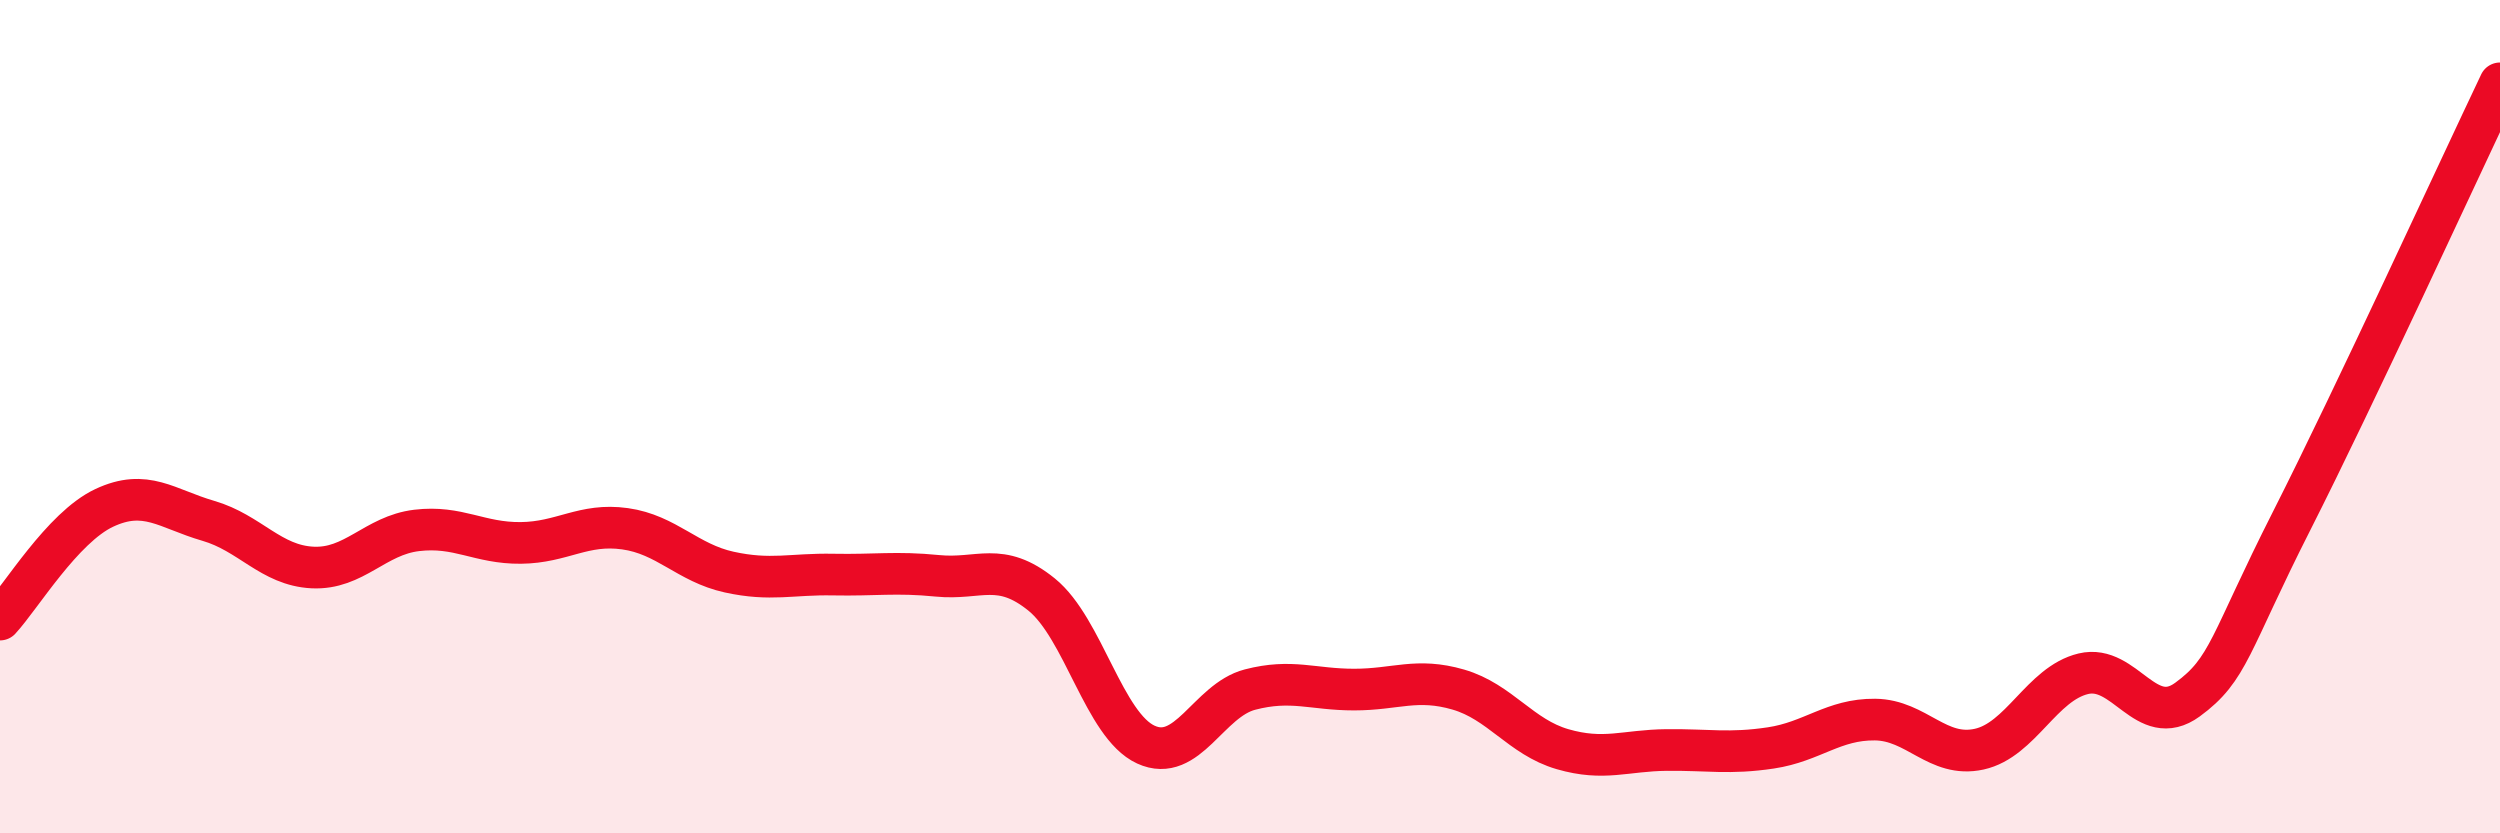
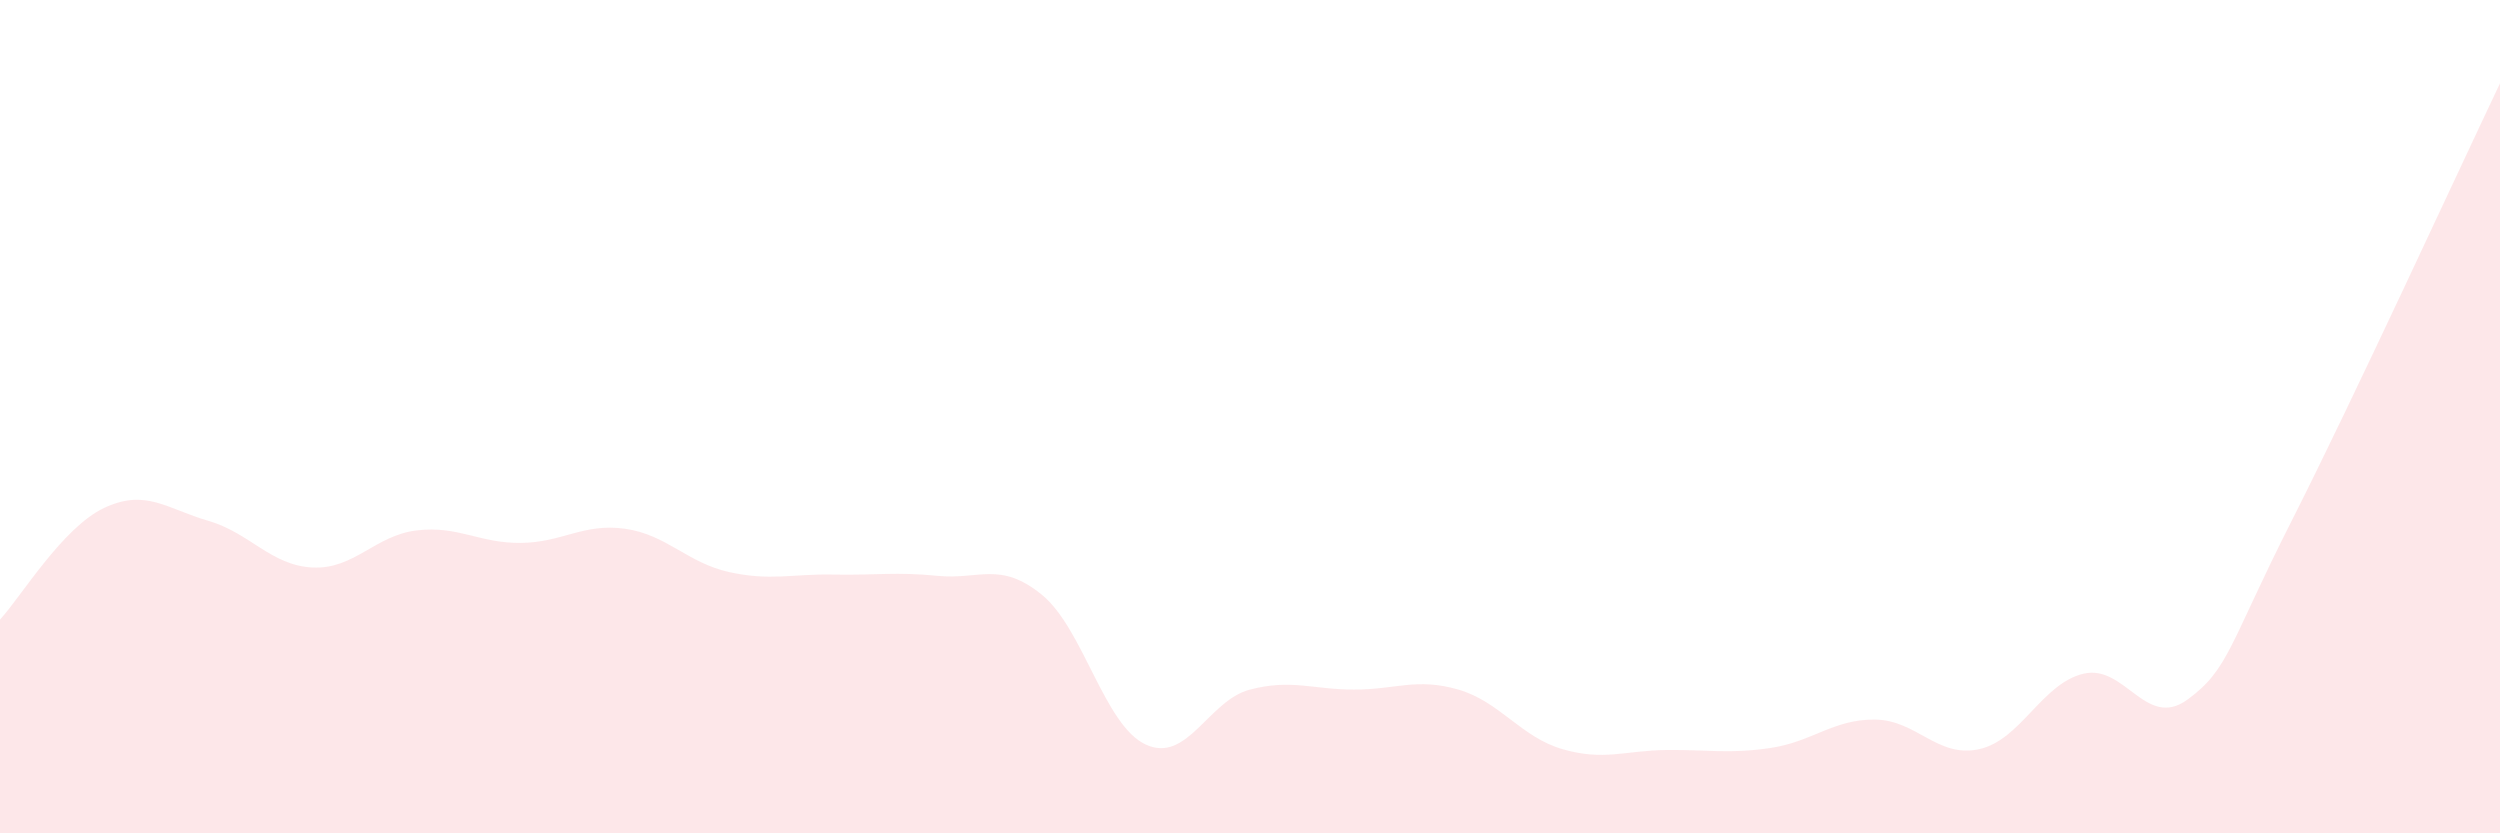
<svg xmlns="http://www.w3.org/2000/svg" width="60" height="20" viewBox="0 0 60 20">
  <path d="M 0,14.87 C 0.5,14.33 1.5,12.66 2.5,12.19 C 3.5,11.72 4,12.21 5,12.5 C 6,12.79 6.5,13.57 7.5,13.62 C 8.5,13.67 9,12.85 10,12.73 C 11,12.61 11.5,13.04 12.5,13.03 C 13.5,13.02 14,12.55 15,12.69 C 16,12.83 16.5,13.51 17.5,13.73 C 18.5,13.95 19,13.77 20,13.79 C 21,13.81 21.5,13.72 22.5,13.82 C 23.5,13.92 24,13.46 25,14.27 C 26,15.08 26.5,17.41 27.5,17.87 C 28.5,18.33 29,16.81 30,16.55 C 31,16.29 31.5,16.55 32.5,16.55 C 33.5,16.55 34,16.26 35,16.55 C 36,16.84 36.5,17.69 37.5,17.98 C 38.5,18.27 39,18.01 40,18 C 41,17.99 41.5,18.1 42.5,17.95 C 43.5,17.8 44,17.26 45,17.27 C 46,17.28 46.5,18.2 47.5,17.98 C 48.5,17.76 49,16.41 50,16.17 C 51,15.93 51.5,17.52 52.5,16.79 C 53.5,16.06 53.5,15.46 55,12.5 C 56.5,9.54 59,4.1 60,2L60 20L0 20Z" fill="#EB0A25" opacity="0.1" stroke-linecap="round" stroke-linejoin="round" />
-   <path d="M 0,14.87 C 0.5,14.33 1.5,12.66 2.5,12.19 C 3.5,11.72 4,12.21 5,12.5 C 6,12.79 6.5,13.57 7.5,13.62 C 8.5,13.67 9,12.85 10,12.73 C 11,12.61 11.5,13.04 12.5,13.03 C 13.5,13.02 14,12.55 15,12.69 C 16,12.83 16.5,13.51 17.5,13.73 C 18.5,13.95 19,13.77 20,13.79 C 21,13.81 21.5,13.72 22.5,13.82 C 23.5,13.92 24,13.46 25,14.27 C 26,15.08 26.5,17.41 27.5,17.87 C 28.5,18.33 29,16.81 30,16.55 C 31,16.29 31.5,16.55 32.5,16.55 C 33.5,16.55 34,16.26 35,16.55 C 36,16.84 36.5,17.69 37.5,17.98 C 38.5,18.27 39,18.01 40,18 C 41,17.99 41.5,18.1 42.5,17.95 C 43.5,17.8 44,17.26 45,17.27 C 46,17.28 46.5,18.2 47.5,17.98 C 48.5,17.76 49,16.41 50,16.17 C 51,15.93 51.5,17.52 52.5,16.79 C 53.5,16.06 53.5,15.46 55,12.5 C 56.5,9.54 59,4.1 60,2" stroke="#EB0A25" stroke-width="1" fill="none" stroke-linecap="round" stroke-linejoin="round" />
</svg>